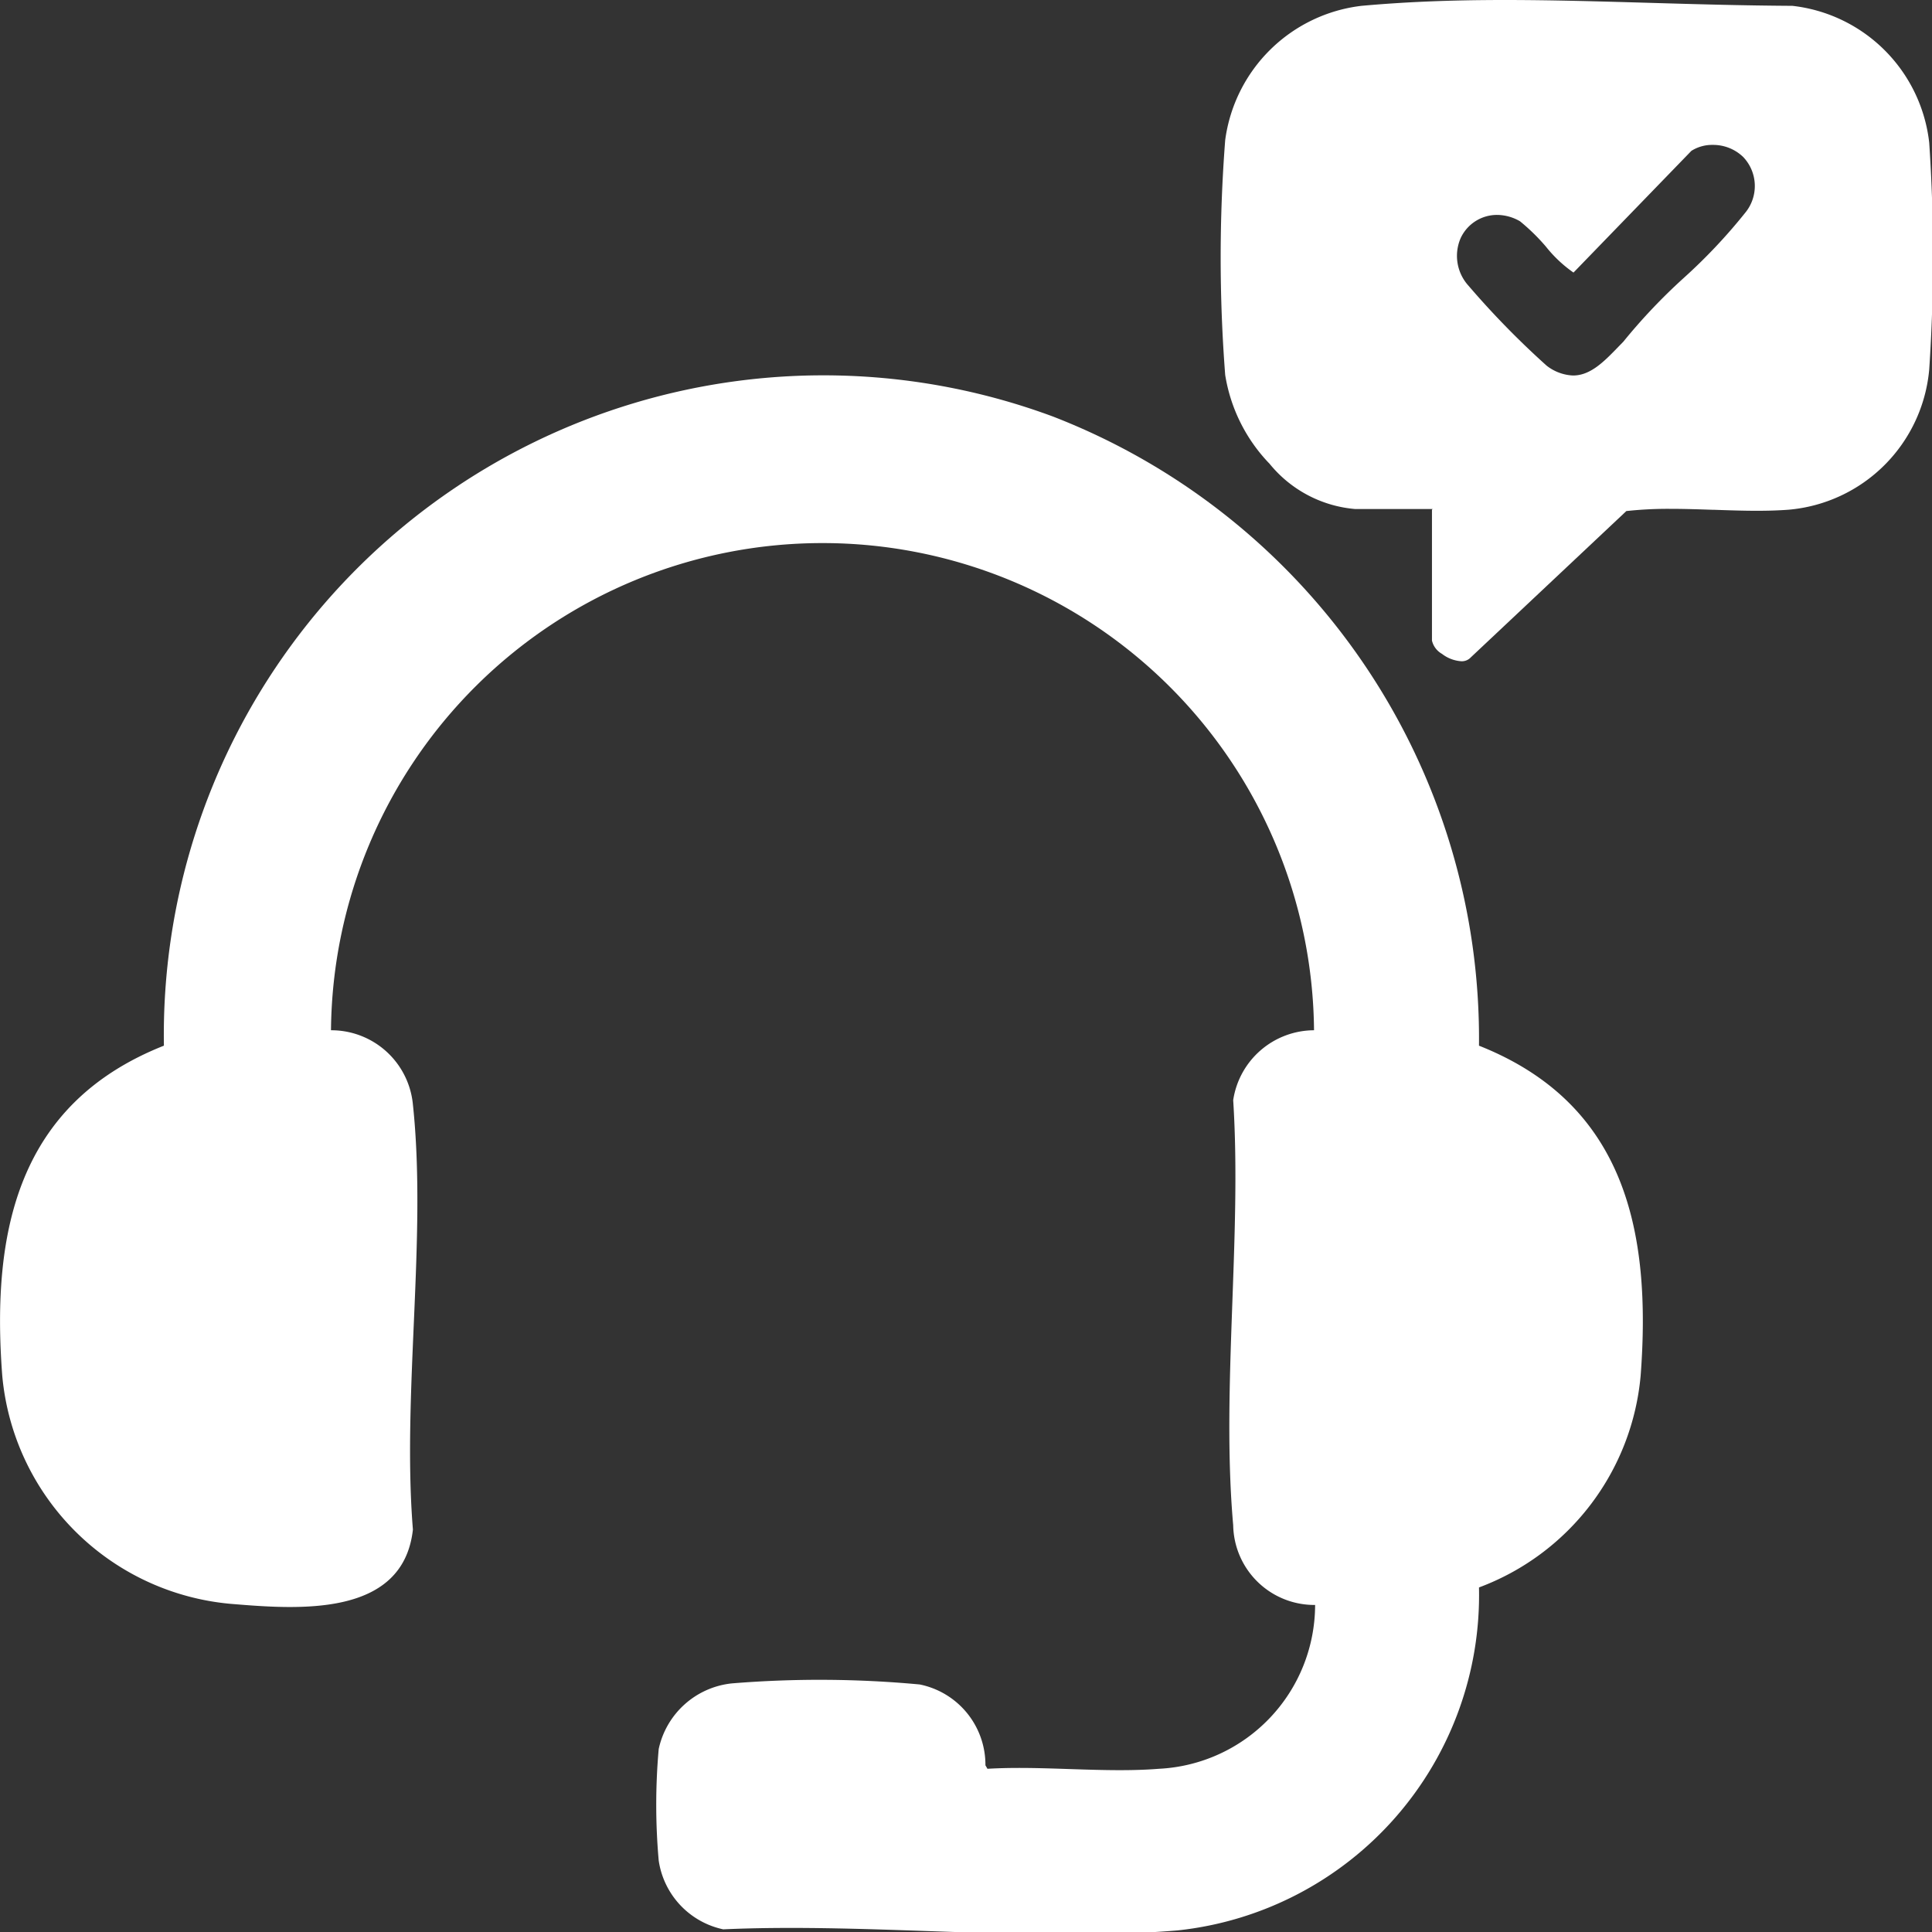
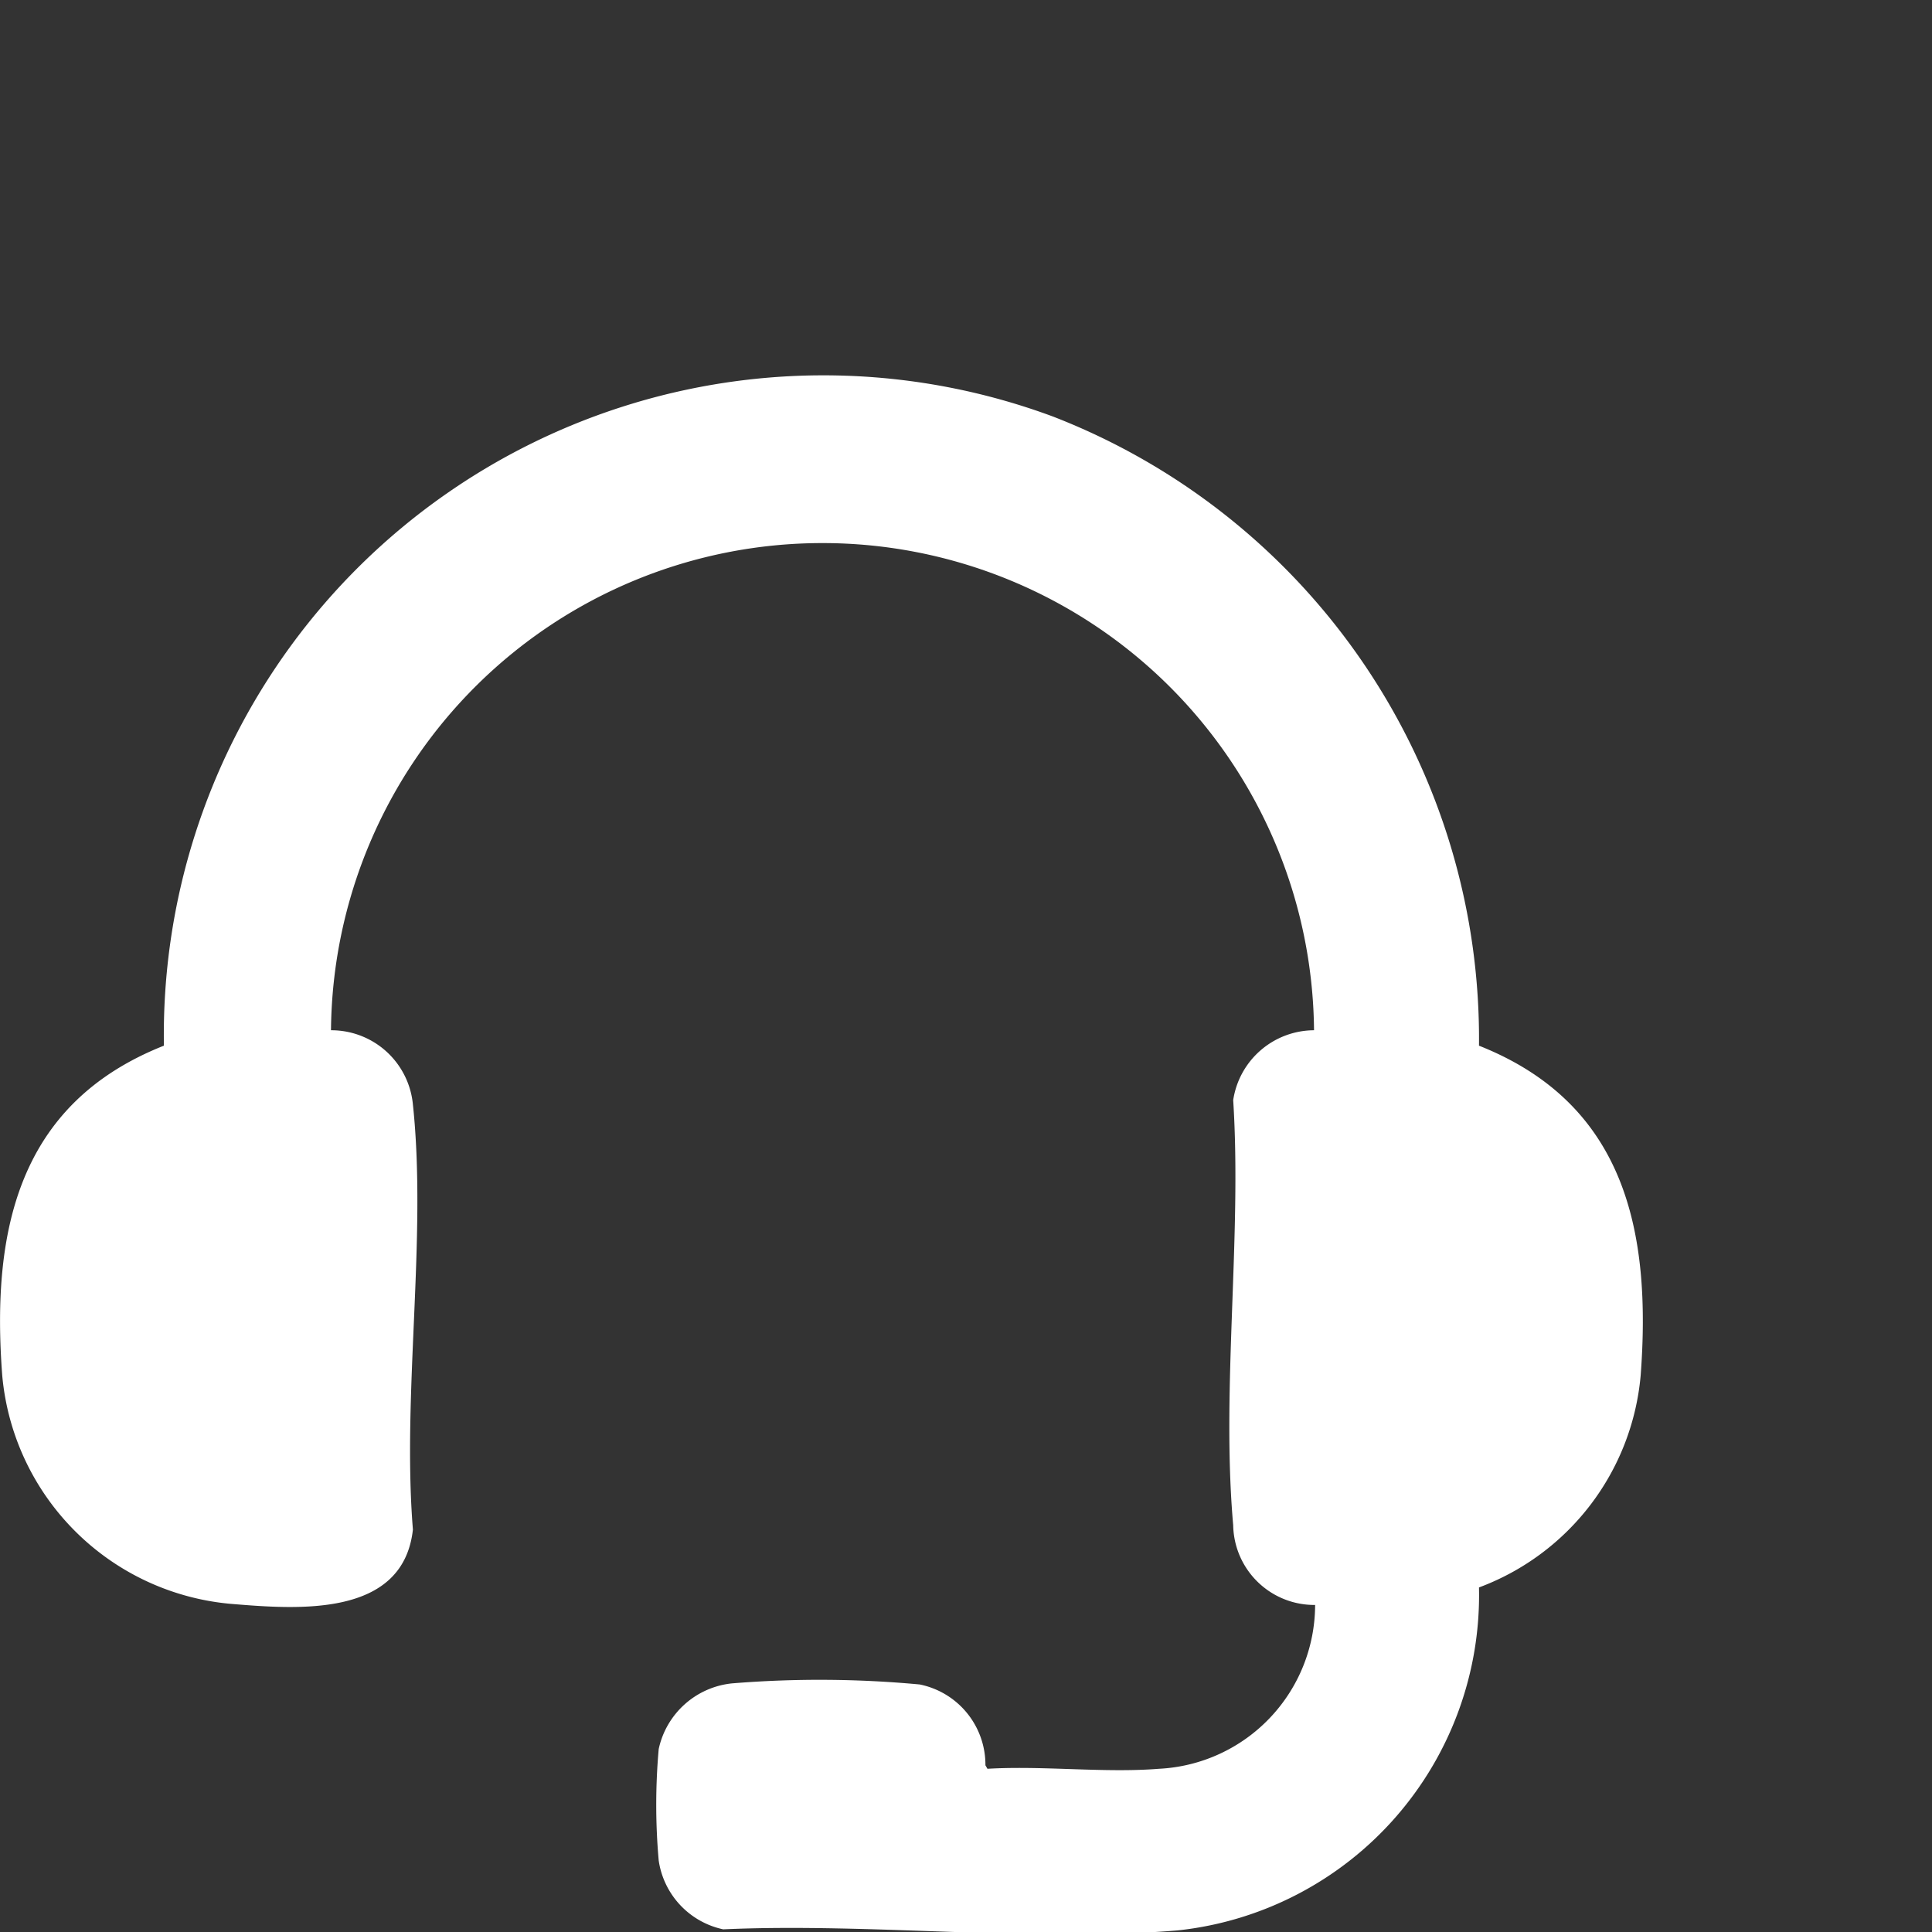
<svg xmlns="http://www.w3.org/2000/svg" width="50" height="50" viewBox="0 0 50 50">
  <rect x="0" y="0" width="50" height="50" fill="#333333" stroke="none" />
  <defs>
    <clipPath id="clip-RASSURANCE_3">
      <rect width="50" height="50" />
    </clipPath>
  </defs>
  <g id="RASSURANCE_3" data-name="RASSURANCE – 3" clip-path="url(#clip-RASSURANCE_3)">
    <g id="contactez-nous" transform="translate(-23.358 -22.967)">
-       <path id="Soustraction_6" data-name="Soustraction 6" d="M6.225,17.051a.917.917,0,0,1-.5-.192.536.536,0,0,1-.258-.343V13.129l.018-.017h-2a3.2,3.2,0,0,1-2.219-1.17,4.28,4.28,0,0,1-1.15-2.3,39.466,39.466,0,0,1,0-6.078A4.036,4.036,0,0,1,3.643.089c1.109-.1,2.284-.151,3.7-.151,1.224,0,2.446.036,3.74.073,1.2.035,2.441.071,3.711.078a4.016,4.016,0,0,1,3.542,3.542,44.021,44.021,0,0,1,0,5.869A4,4,0,0,1,14.7,13.129c-.248.019-.518.028-.826.028-.359,0-.731-.013-1.09-.025h-.032c-.362-.012-.735-.025-1.1-.025a10.025,10.025,0,0,0-1.154.057L6.473,16.95A.316.316,0,0,1,6.225,17.051ZM7.154,5.5a1.036,1.036,0,0,0-.94.591,1.15,1.15,0,0,0,.2,1.243A22.2,22.2,0,0,0,8.433,9.4a1.189,1.189,0,0,0,.685.256c.455,0,.808-.365,1.182-.752l.119-.122a14.877,14.877,0,0,1,1.57-1.656,14.226,14.226,0,0,0,1.578-1.673,1.089,1.089,0,0,0-.044-1.451,1.12,1.12,0,0,0-.792-.314,1,1,0,0,0-.55.154L9.13,6.992h0a3.372,3.372,0,0,1-.714-.672,5.23,5.23,0,0,0-.67-.655A1.194,1.194,0,0,0,7.154,5.5Z" transform="translate(54.95 23.029)" fill="#fff" />
      <path id="Tracé_21653" data-name="Tracé 21653" d="M27.014,44.327c1.442-.085,3.025.113,4.438,0a4.252,4.252,0,0,0,4.042-4.24,2.1,2.1,0,0,1-2.12-2.064c-.311-3.505.226-7.463,0-11a2.125,2.125,0,0,1,2.092-1.809,12.721,12.721,0,0,0-25.441,0,2.121,2.121,0,0,1,2.12,1.922c.367,3.449-.283,7.491,0,11-.254,2.29-3,2.064-4.721,1.922A6.52,6.52,0,0,1,1.517,34.15c-.283-3.731.4-7.039,4.184-8.537A17.072,17.072,0,0,1,28.71,9.331,17.266,17.266,0,0,1,39.735,25.613c3.788,1.5,4.466,4.806,4.184,8.537a6.466,6.466,0,0,1-4.184,5.484,8.727,8.727,0,0,1-7.8,8.876c-3.76.311-7.943-.2-11.759-.028A2.138,2.138,0,0,1,18.506,46.7a16.37,16.37,0,0,1,0-2.883,2.167,2.167,0,0,1,1.894-1.7,27.9,27.9,0,0,1,4.862.028,2.122,2.122,0,0,1,1.7,2.092Z" transform="translate(21.899 24.416)" fill="#fff" />
    </g>
  </g>
</svg>